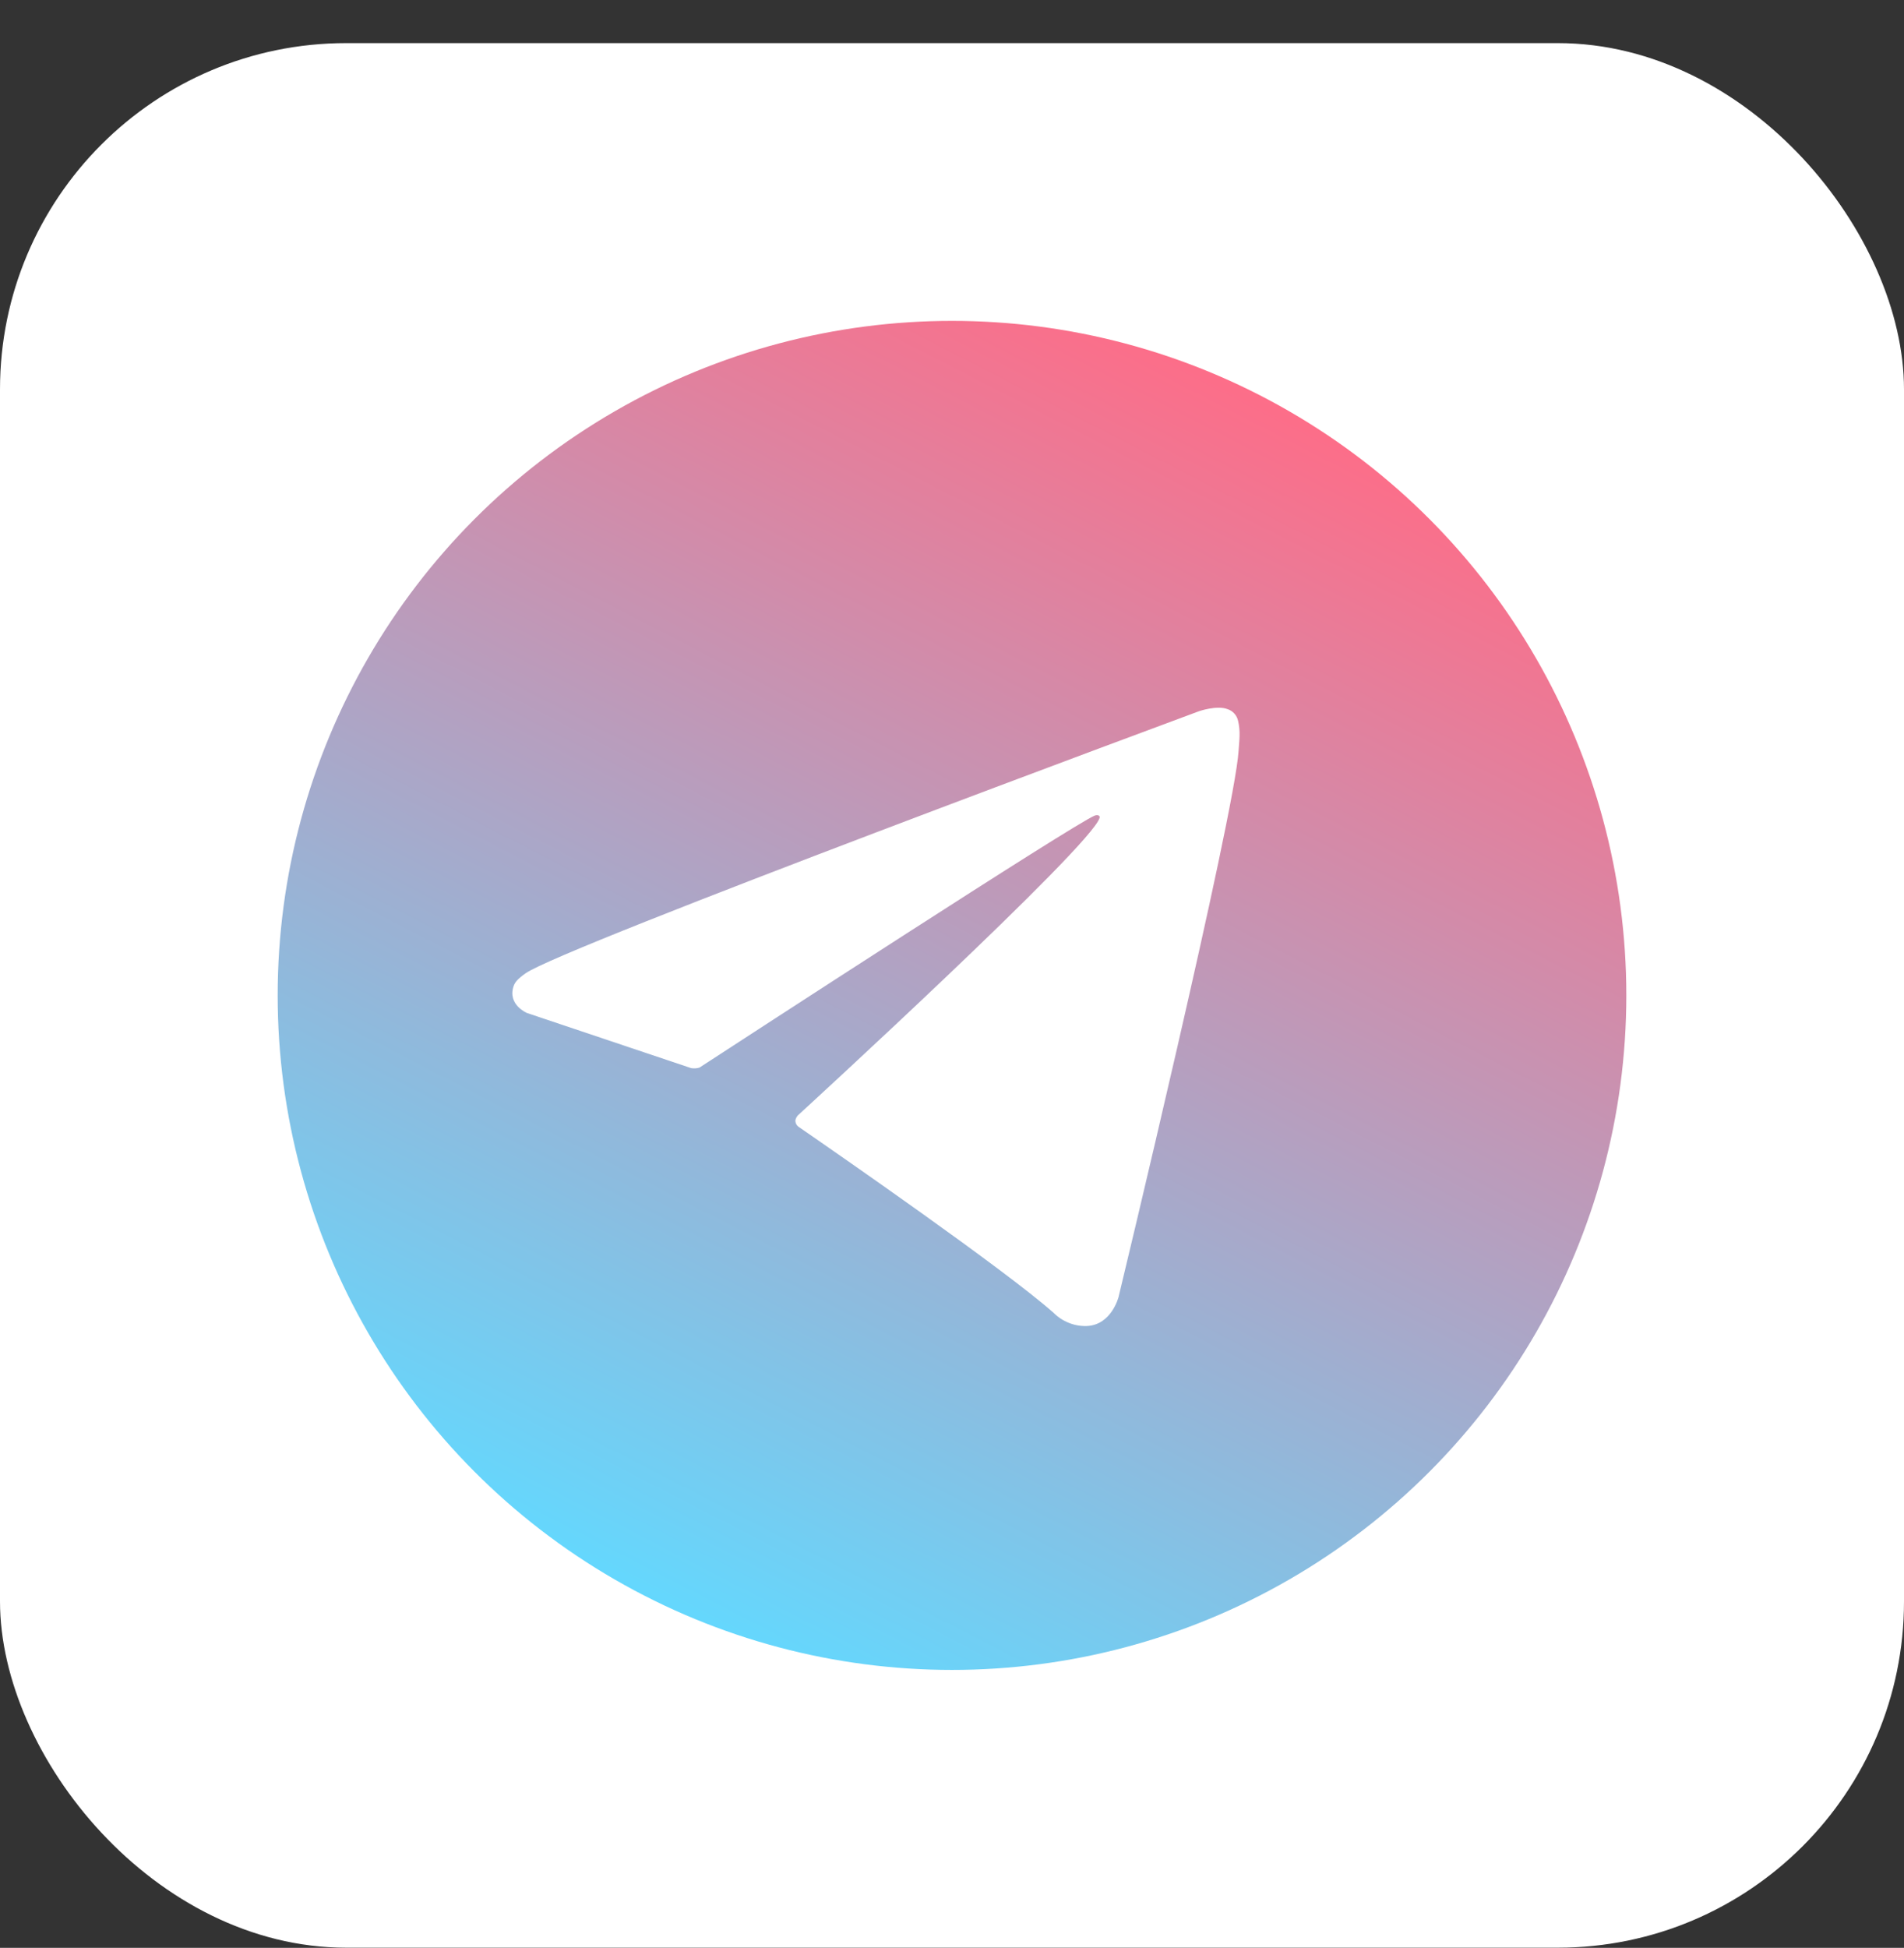
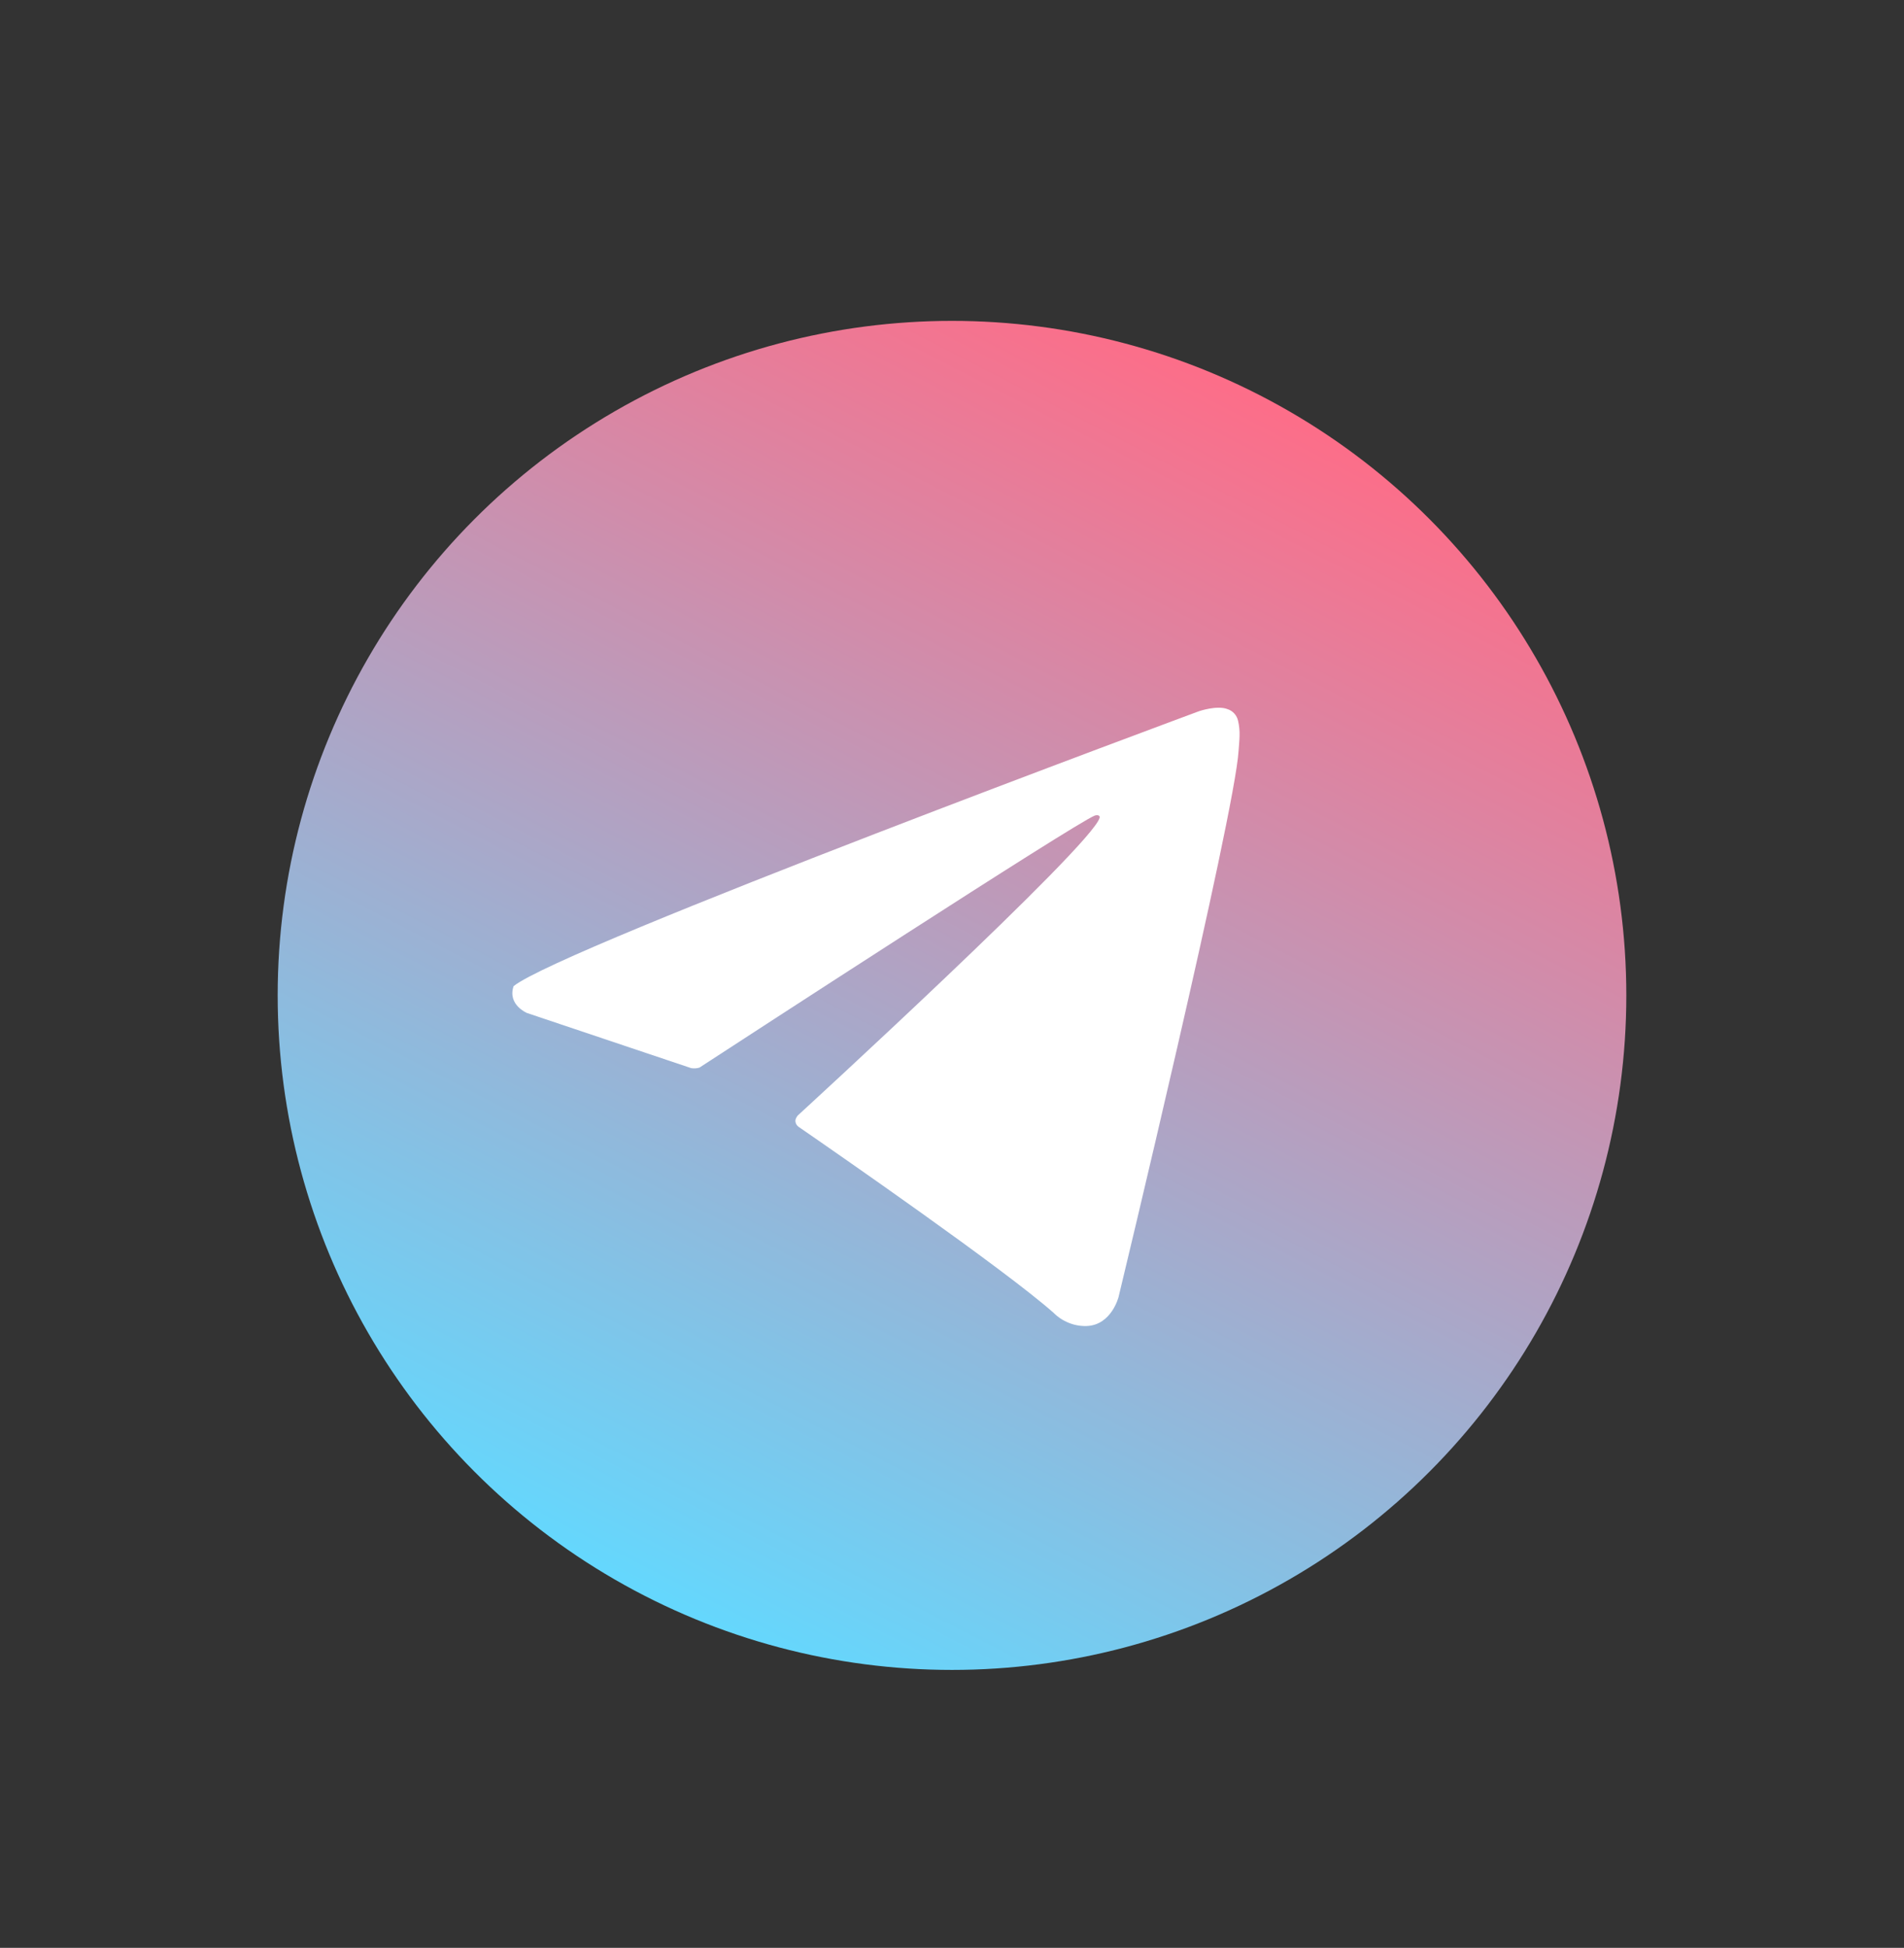
<svg xmlns="http://www.w3.org/2000/svg" width="44" height="45" viewBox="0 0 44 45" fill="none">
  <rect x="0" y="0" width="44" height="45" fill="#333333" stroke="none" />
-   <rect y="0.996" width="44" height="44" rx="8" fill="white" />
  <circle cx="22" cy="22.996" r="15.583" fill="url(#paint0_linear_4602_2854)" />
-   <path d="M15.972 24.676L12.177 23.402C12.177 23.402 11.723 23.212 11.869 22.782C11.899 22.693 11.96 22.618 12.142 22.488C12.982 21.884 27.707 16.431 27.707 16.431C27.707 16.431 28.122 16.287 28.368 16.383C28.428 16.402 28.483 16.438 28.526 16.486C28.569 16.534 28.599 16.593 28.612 16.657C28.638 16.77 28.649 16.886 28.645 17.002C28.644 17.103 28.632 17.196 28.623 17.342C28.533 18.833 25.85 29.96 25.85 29.96C25.85 29.96 25.689 30.611 25.114 30.634C24.972 30.639 24.831 30.614 24.7 30.561C24.568 30.509 24.447 30.429 24.346 30.328C23.217 29.327 19.315 26.625 18.453 26.031C18.433 26.017 18.417 25.999 18.405 25.979C18.393 25.958 18.385 25.935 18.382 25.911C18.37 25.848 18.436 25.77 18.436 25.77C18.436 25.77 25.23 19.547 25.411 18.894C25.425 18.843 25.372 18.819 25.301 18.841C24.85 19.012 17.027 24.102 16.164 24.664C16.102 24.683 16.036 24.687 15.972 24.676Z" fill="white" />
+   <path d="M15.972 24.676L12.177 23.402C12.177 23.402 11.723 23.212 11.869 22.782C12.982 21.884 27.707 16.431 27.707 16.431C27.707 16.431 28.122 16.287 28.368 16.383C28.428 16.402 28.483 16.438 28.526 16.486C28.569 16.534 28.599 16.593 28.612 16.657C28.638 16.77 28.649 16.886 28.645 17.002C28.644 17.103 28.632 17.196 28.623 17.342C28.533 18.833 25.85 29.96 25.85 29.96C25.85 29.96 25.689 30.611 25.114 30.634C24.972 30.639 24.831 30.614 24.7 30.561C24.568 30.509 24.447 30.429 24.346 30.328C23.217 29.327 19.315 26.625 18.453 26.031C18.433 26.017 18.417 25.999 18.405 25.979C18.393 25.958 18.385 25.935 18.382 25.911C18.37 25.848 18.436 25.77 18.436 25.77C18.436 25.77 25.23 19.547 25.411 18.894C25.425 18.843 25.372 18.819 25.301 18.841C24.85 19.012 17.027 24.102 16.164 24.664C16.102 24.683 16.036 24.687 15.972 24.676Z" fill="white" />
  <defs>
    <linearGradient id="paint0_linear_4602_2854" x1="28.417" y1="8.33" x2="13.75" y2="36.746" gradientUnits="userSpaceOnUse">
      <stop stop-color="#FF6C87" />
      <stop offset="1" stop-color="#62D9FF" />
    </linearGradient>
  </defs>
</svg>